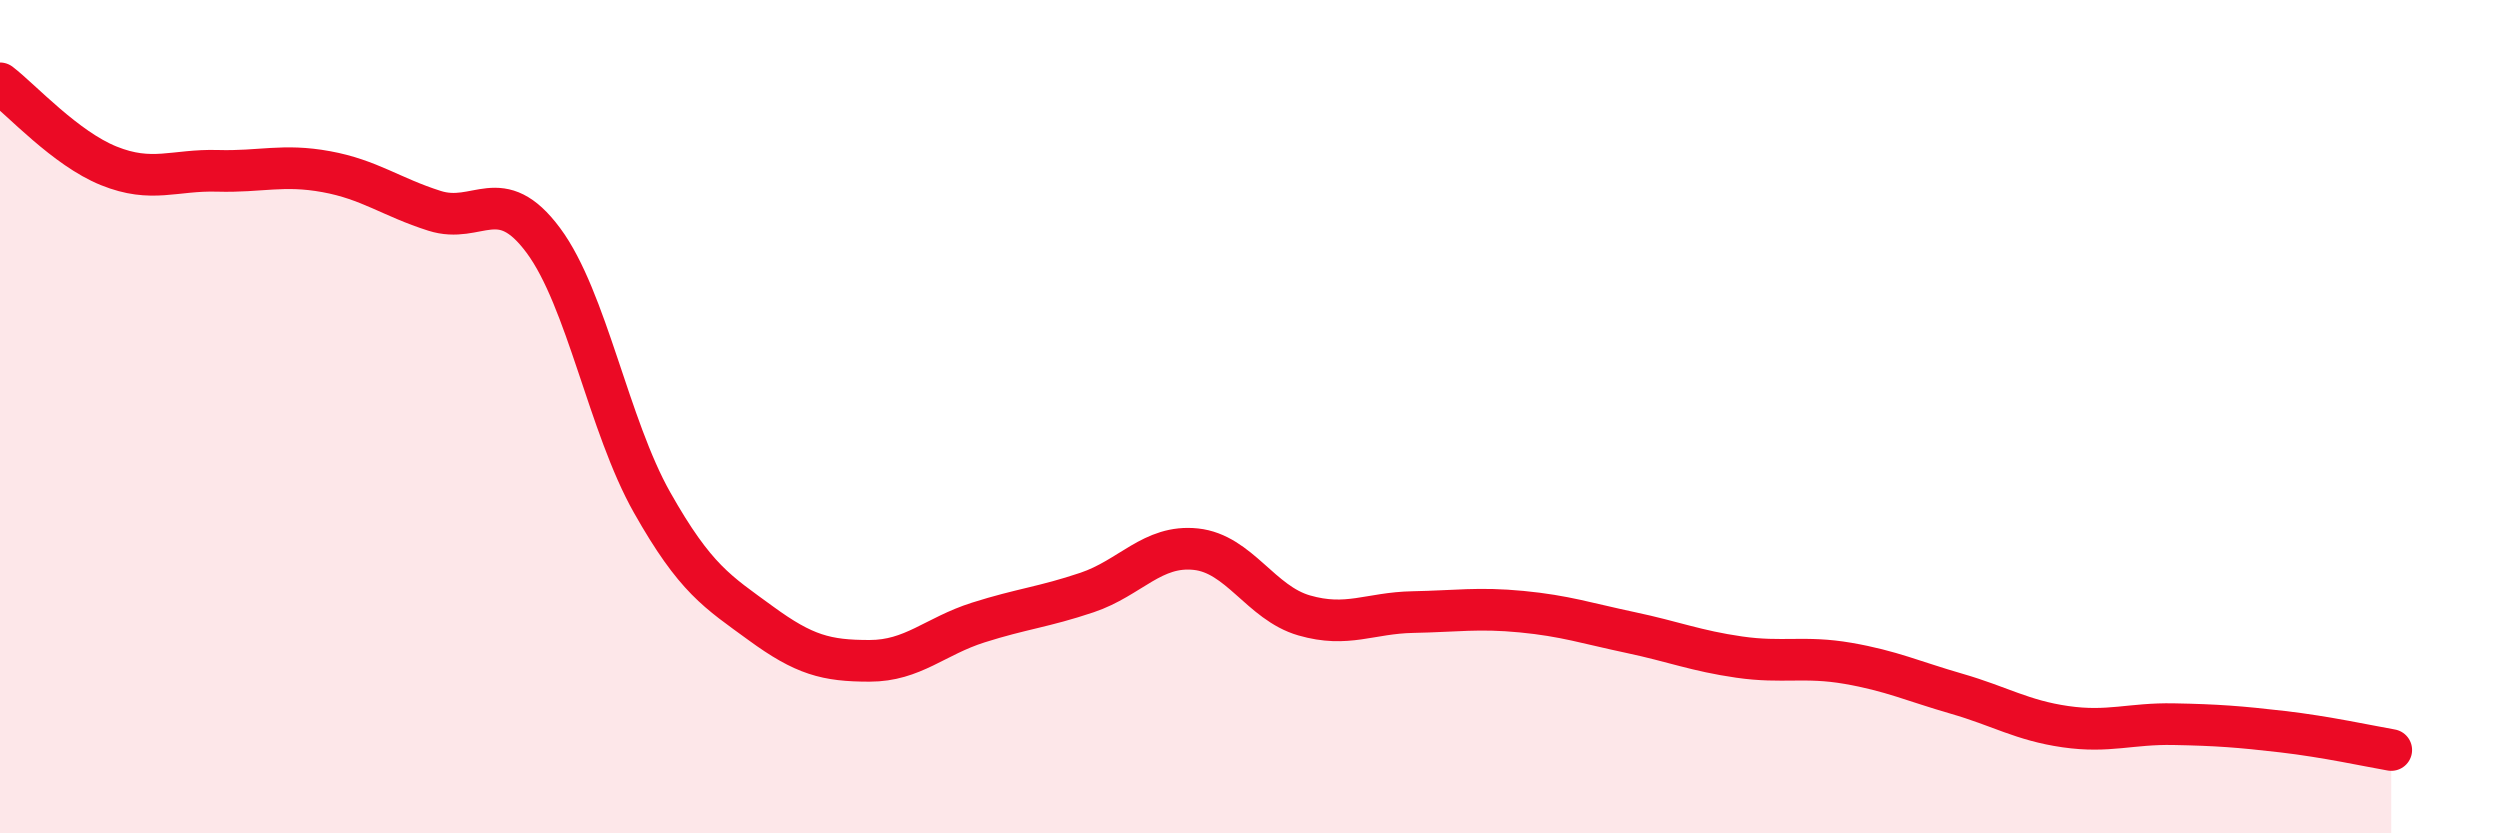
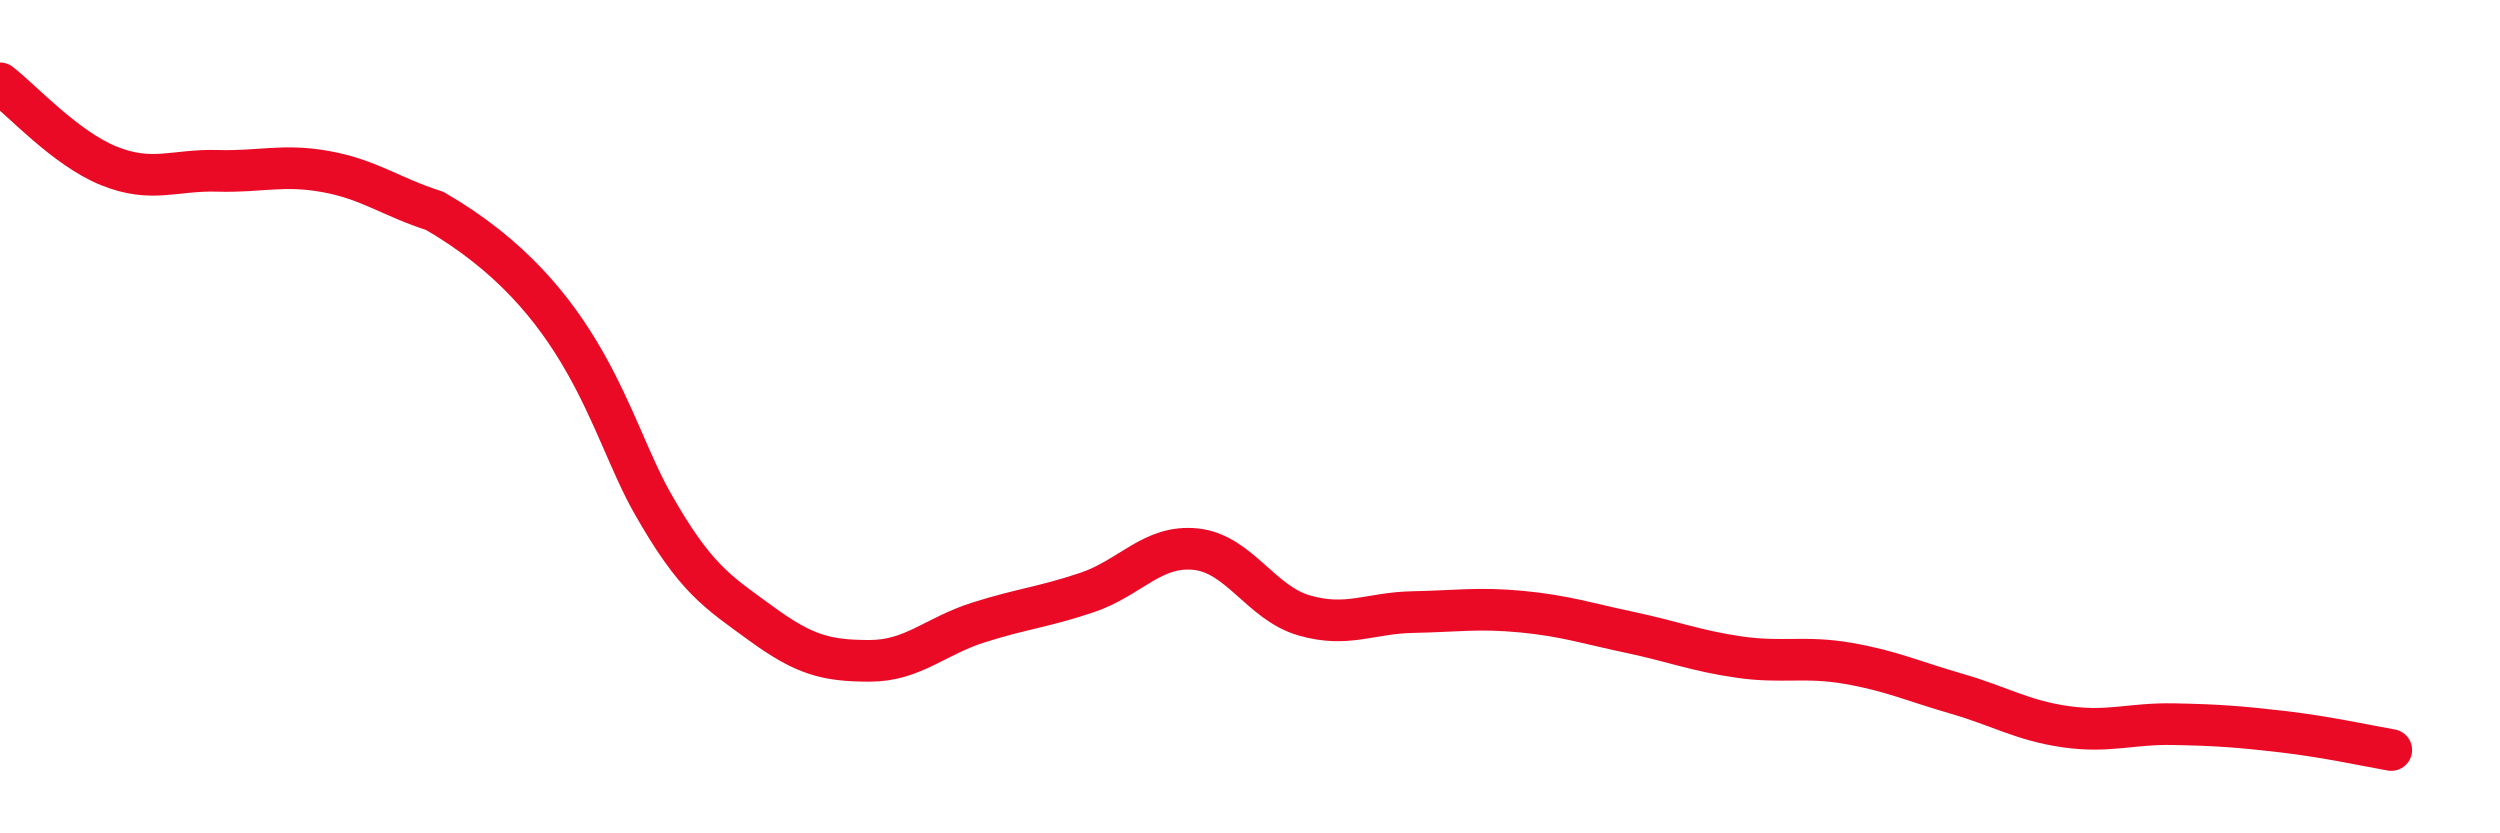
<svg xmlns="http://www.w3.org/2000/svg" width="60" height="20" viewBox="0 0 60 20">
-   <path d="M 0,2 C 0.52,2.4 1.57,3.56 2.61,3.98 C 3.65,4.4 4.18,4.07 5.22,4.1 C 6.26,4.13 6.79,3.93 7.83,4.12 C 8.87,4.31 9.39,4.73 10.43,5.06 C 11.47,5.39 12,4.37 13.04,5.77 C 14.08,7.17 14.61,10.22 15.65,12.06 C 16.69,13.9 17.22,14.2 18.26,14.96 C 19.3,15.72 19.83,15.86 20.87,15.86 C 21.91,15.86 22.44,15.27 23.48,14.94 C 24.52,14.61 25.05,14.57 26.09,14.22 C 27.13,13.87 27.66,13.07 28.7,13.18 C 29.74,13.29 30.26,14.47 31.3,14.77 C 32.34,15.07 32.87,14.71 33.91,14.69 C 34.95,14.67 35.48,14.58 36.52,14.68 C 37.56,14.78 38.09,14.96 39.13,15.18 C 40.17,15.4 40.7,15.62 41.74,15.77 C 42.78,15.92 43.31,15.74 44.35,15.92 C 45.39,16.1 45.92,16.35 46.96,16.65 C 48,16.95 48.53,17.29 49.57,17.44 C 50.61,17.59 51.13,17.36 52.17,17.38 C 53.21,17.4 53.74,17.44 54.78,17.56 C 55.82,17.68 56.87,17.91 57.39,18L57.39 20L0 20Z" fill="#EB0A25" opacity="0.1" stroke-linecap="round" stroke-linejoin="round" />
-   <path d="M 0,2 C 0.52,2.4 1.57,3.56 2.61,3.98 C 3.65,4.4 4.18,4.07 5.22,4.1 C 6.26,4.13 6.79,3.93 7.83,4.12 C 8.87,4.31 9.39,4.73 10.43,5.06 C 11.47,5.39 12,4.37 13.04,5.77 C 14.08,7.17 14.61,10.22 15.65,12.06 C 16.69,13.9 17.22,14.2 18.26,14.96 C 19.3,15.72 19.83,15.86 20.87,15.86 C 21.91,15.86 22.44,15.27 23.48,14.94 C 24.52,14.61 25.05,14.57 26.09,14.22 C 27.13,13.87 27.66,13.07 28.7,13.18 C 29.74,13.29 30.26,14.47 31.3,14.77 C 32.34,15.07 32.87,14.71 33.91,14.69 C 34.95,14.67 35.48,14.58 36.52,14.68 C 37.56,14.78 38.09,14.96 39.13,15.18 C 40.17,15.4 40.7,15.62 41.74,15.77 C 42.78,15.92 43.31,15.74 44.35,15.92 C 45.39,16.1 45.92,16.35 46.96,16.65 C 48,16.95 48.53,17.29 49.57,17.44 C 50.61,17.59 51.13,17.36 52.17,17.38 C 53.21,17.4 53.74,17.44 54.78,17.56 C 55.82,17.68 56.87,17.91 57.39,18" stroke="#EB0A25" stroke-width="1" fill="none" stroke-linecap="round" stroke-linejoin="round" />
+   <path d="M 0,2 C 0.52,2.4 1.57,3.56 2.61,3.98 C 3.65,4.4 4.18,4.07 5.22,4.1 C 6.26,4.13 6.79,3.93 7.83,4.12 C 8.87,4.31 9.39,4.73 10.43,5.06 C 14.08,7.17 14.61,10.22 15.65,12.06 C 16.69,13.9 17.22,14.2 18.26,14.96 C 19.3,15.72 19.83,15.86 20.87,15.86 C 21.91,15.86 22.44,15.27 23.48,14.94 C 24.52,14.61 25.05,14.57 26.09,14.22 C 27.13,13.87 27.66,13.07 28.7,13.18 C 29.74,13.29 30.26,14.47 31.3,14.77 C 32.34,15.07 32.87,14.71 33.91,14.69 C 34.95,14.67 35.48,14.58 36.52,14.68 C 37.56,14.78 38.09,14.96 39.13,15.18 C 40.17,15.4 40.7,15.62 41.74,15.77 C 42.78,15.92 43.31,15.74 44.35,15.92 C 45.39,16.1 45.92,16.35 46.96,16.65 C 48,16.95 48.53,17.29 49.57,17.44 C 50.61,17.59 51.13,17.36 52.17,17.38 C 53.21,17.4 53.74,17.44 54.78,17.56 C 55.82,17.68 56.87,17.91 57.39,18" stroke="#EB0A25" stroke-width="1" fill="none" stroke-linecap="round" stroke-linejoin="round" />
</svg>